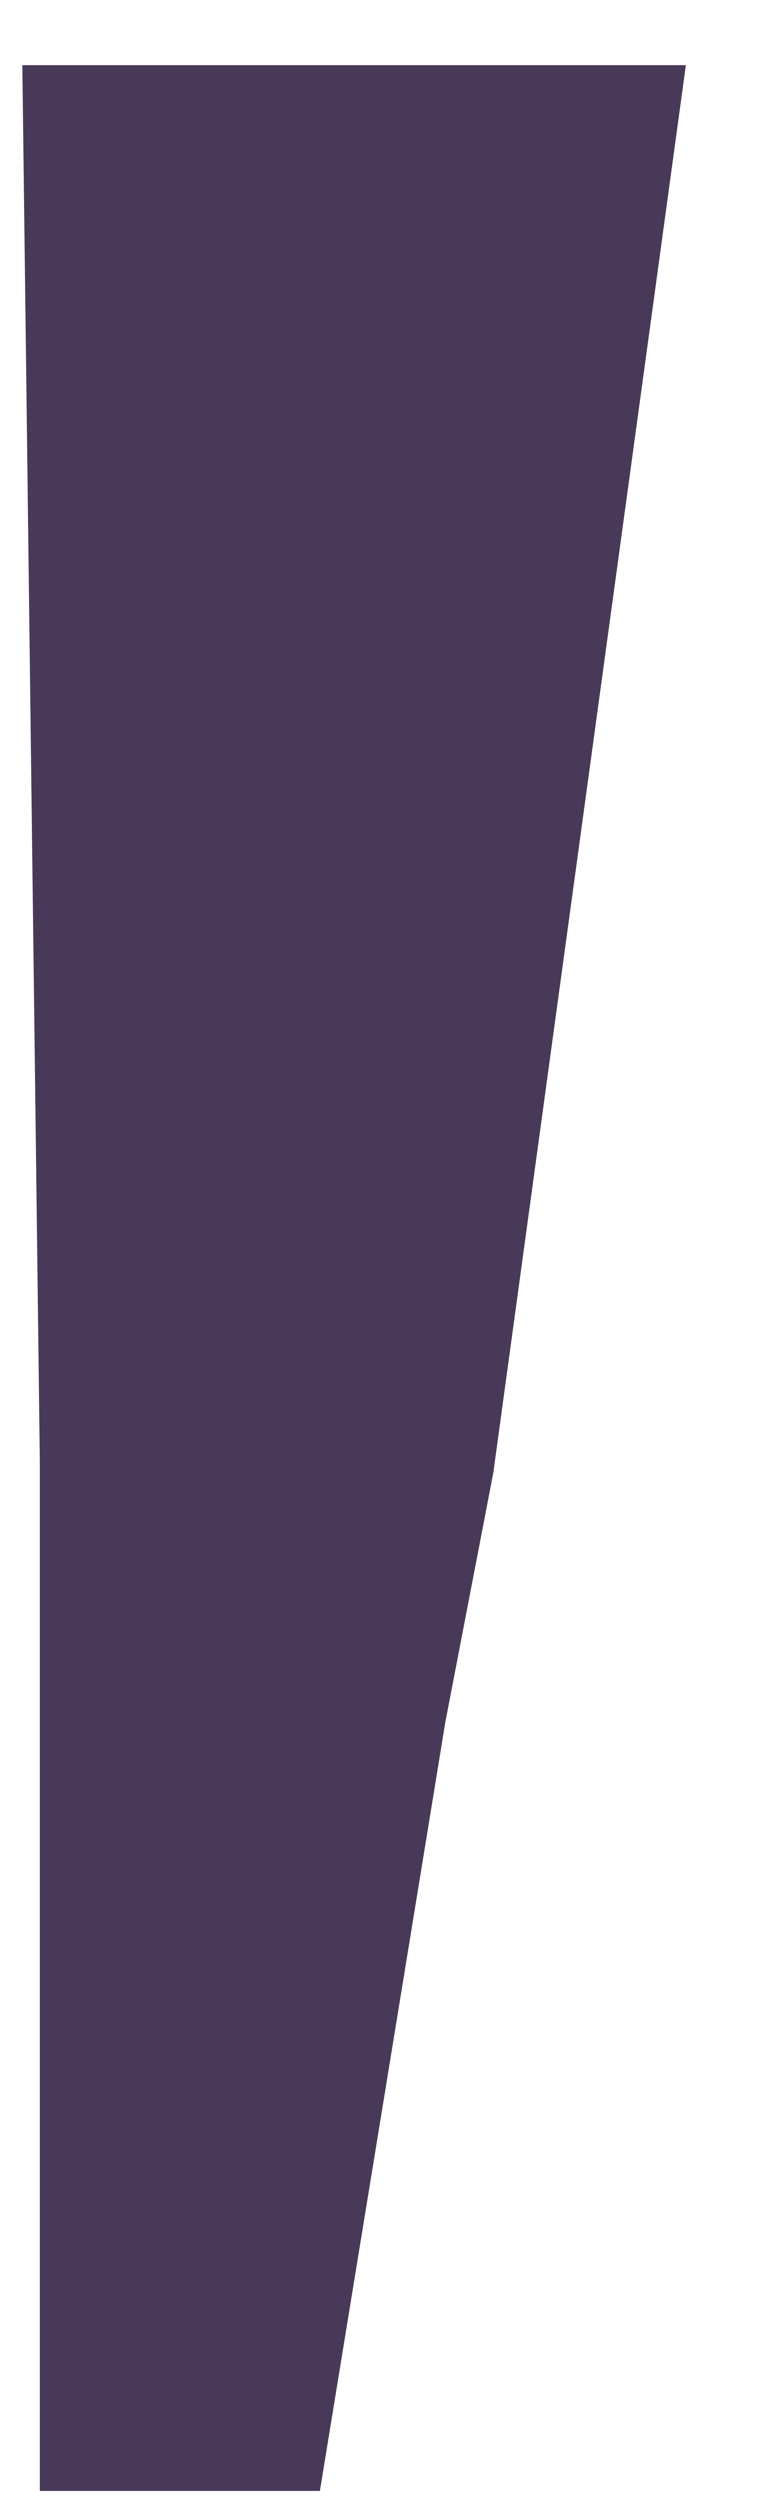
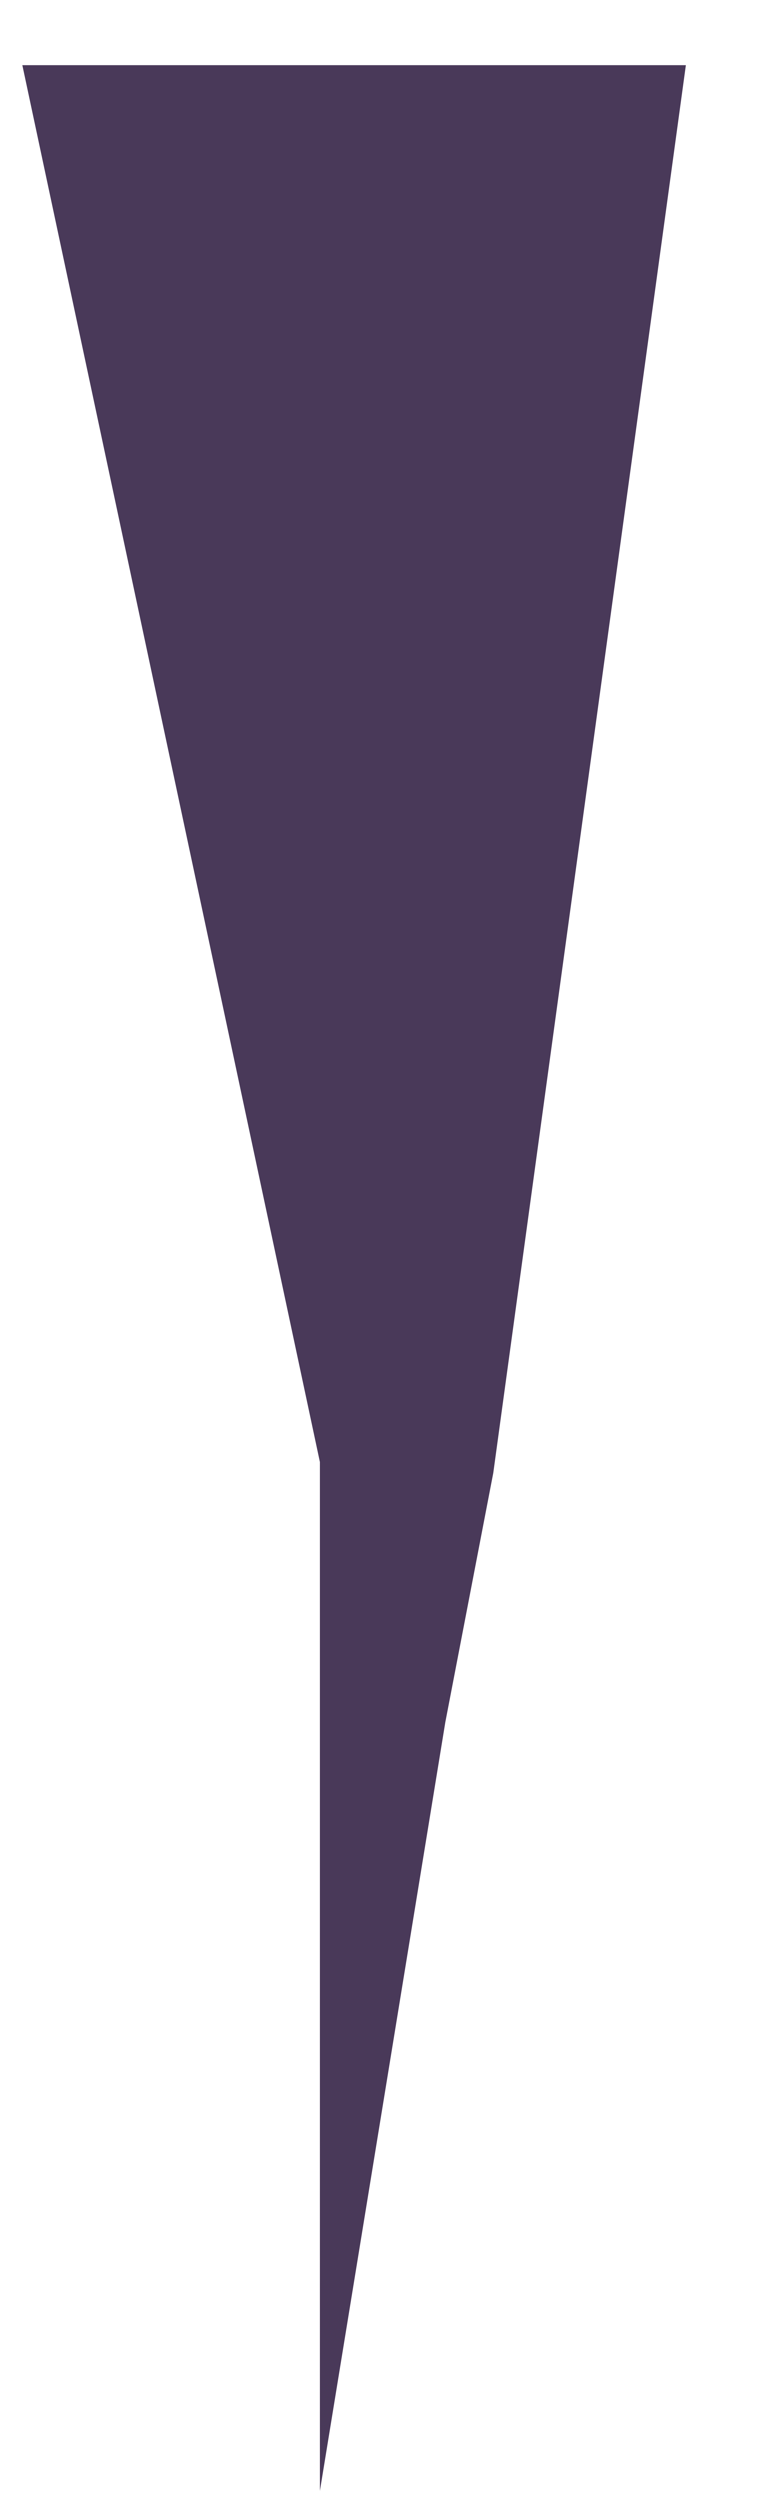
<svg xmlns="http://www.w3.org/2000/svg" width="5" height="16" viewBox="0 0 5 16" fill="none">
-   <path d="M4.391 0.417L3.158 9.427L2.851 11.022L2.048 15.942H0.255V9.357L0.143 0.417H4.391Z" fill="#493959" />
+   <path d="M4.391 0.417L3.158 9.427L2.851 11.022L2.048 15.942V9.357L0.143 0.417H4.391Z" fill="#493959" />
</svg>